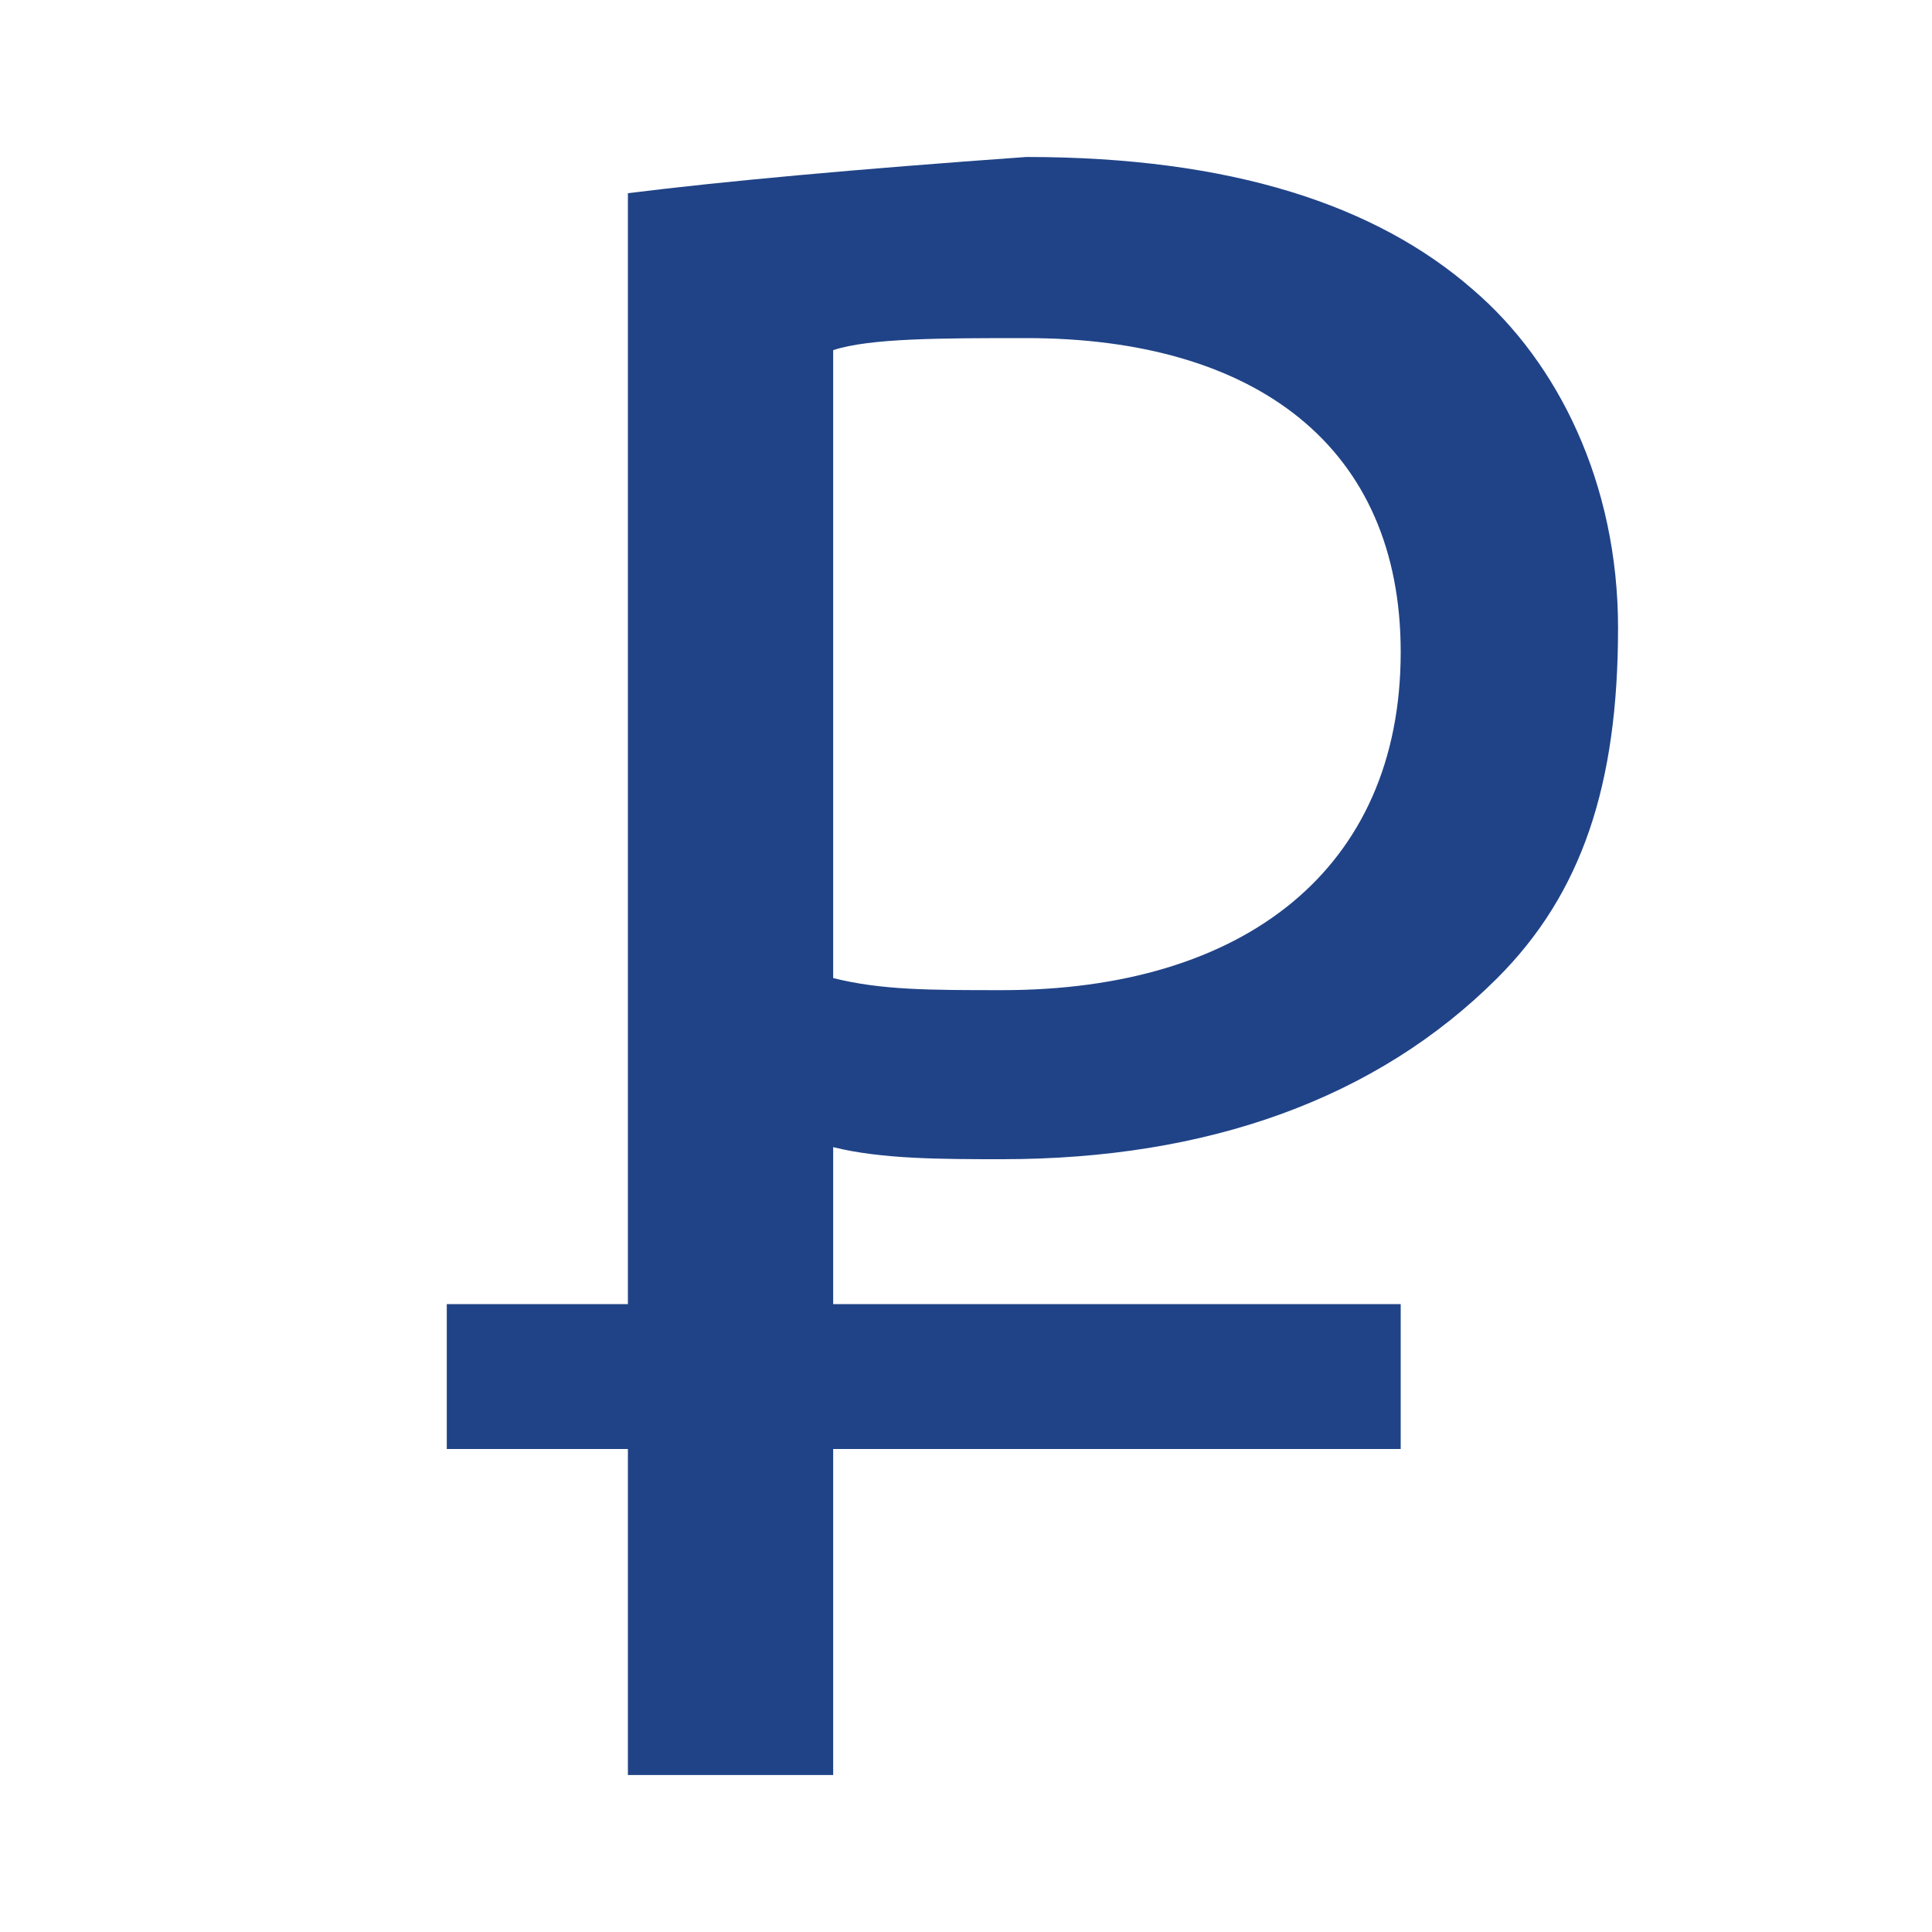
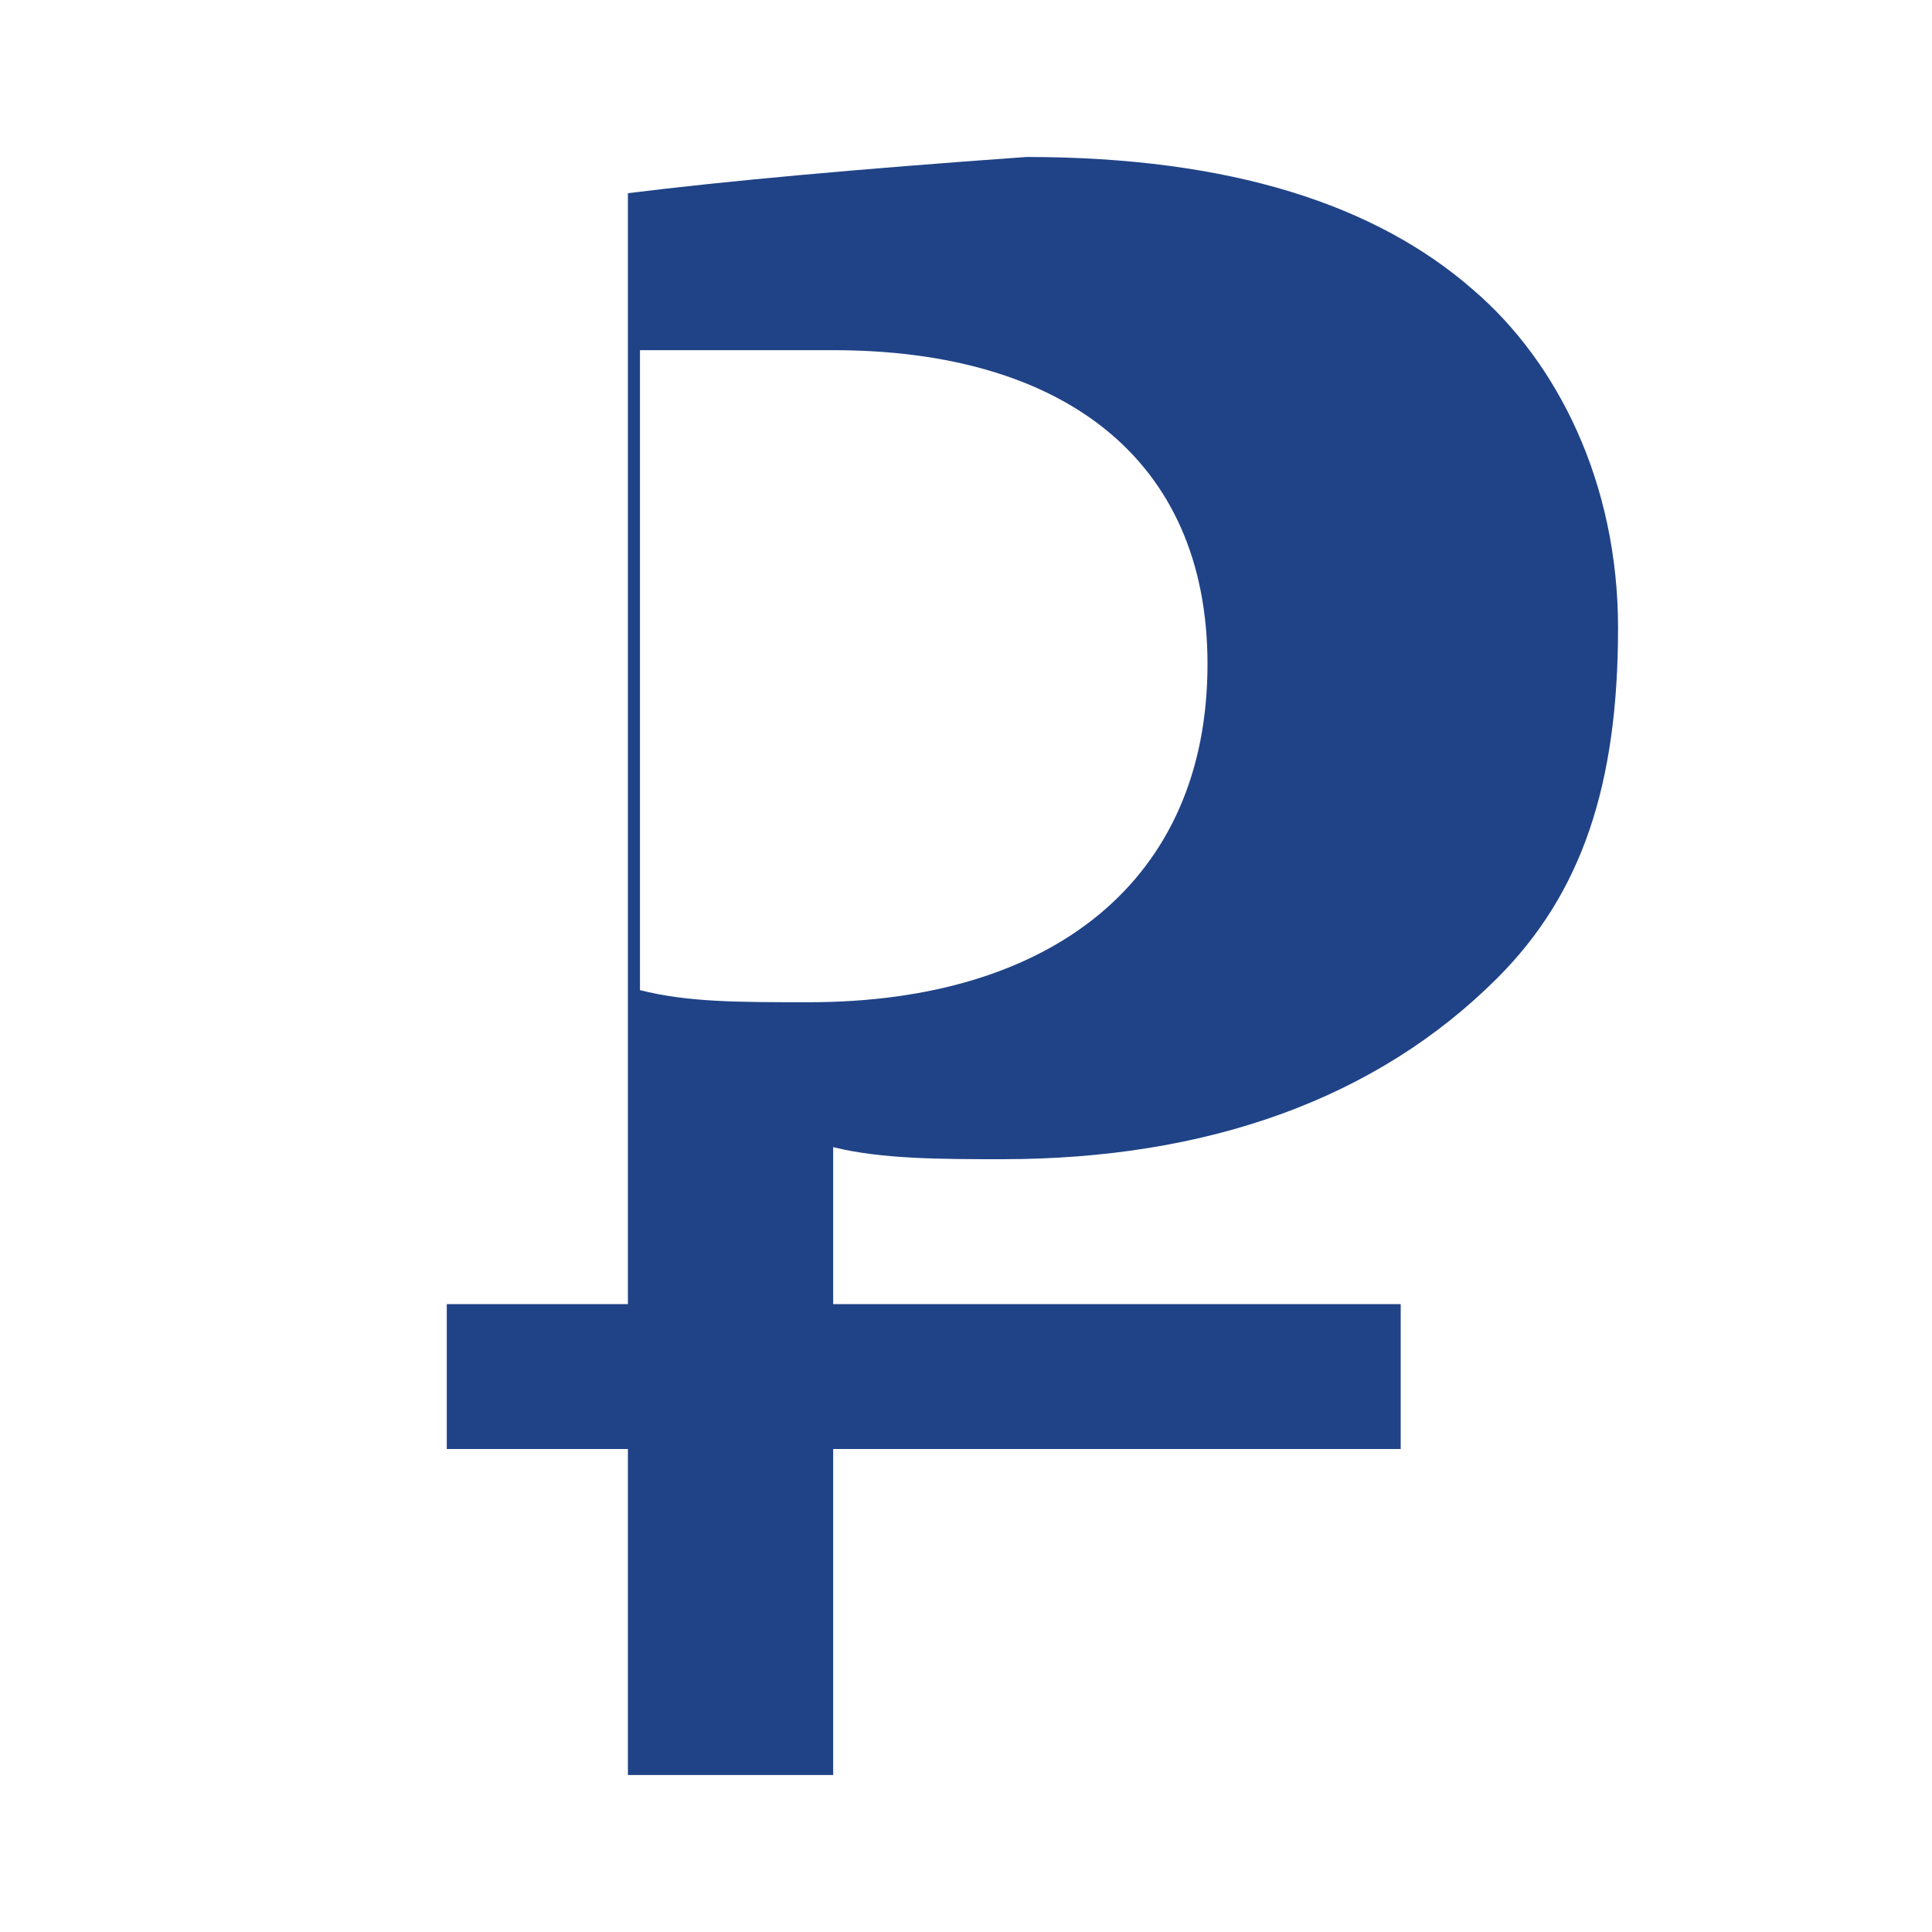
<svg xmlns="http://www.w3.org/2000/svg" version="1.1" id="Слой_1" x="0px" y="0px" viewBox="0 0 16 16" style="enable-background:new 0 0 16 16;" xml:space="preserve">
  <style type="text/css">
	.st0{fill:#204387;}
</style>
-   <path class="st0" d="M8.3,9.6c1.7,0,3.1-0.5,4.1-1.5c0.7-0.7,1-1.6,1-2.9c0-1.2-0.5-2.2-1.2-2.8c-0.8-0.7-2-1.1-3.7-1.1  C7.1,1.4,6,1.5,5.2,1.6v9.2H3.7v1.2h1.5v2.7h1.7v-2.7h4.7v-1.2H6.9V9.5C7.3,9.6,7.8,9.6,8.3,9.6z M6.9,2.9c0.3-0.1,0.9-0.1,1.6-0.1  c1.9,0,3.1,0.9,3.1,2.6c0,1.8-1.3,2.8-3.3,2.8c-0.6,0-1,0-1.4-0.1V2.9z" />
+   <path class="st0" d="M8.3,9.6c1.7,0,3.1-0.5,4.1-1.5c0.7-0.7,1-1.6,1-2.9c0-1.2-0.5-2.2-1.2-2.8c-0.8-0.7-2-1.1-3.7-1.1  C7.1,1.4,6,1.5,5.2,1.6v9.2H3.7v1.2h1.5v2.7h1.7v-2.7h4.7v-1.2H6.9V9.5C7.3,9.6,7.8,9.6,8.3,9.6z M6.9,2.9c1.9,0,3.1,0.9,3.1,2.6c0,1.8-1.3,2.8-3.3,2.8c-0.6,0-1,0-1.4-0.1V2.9z" />
</svg>